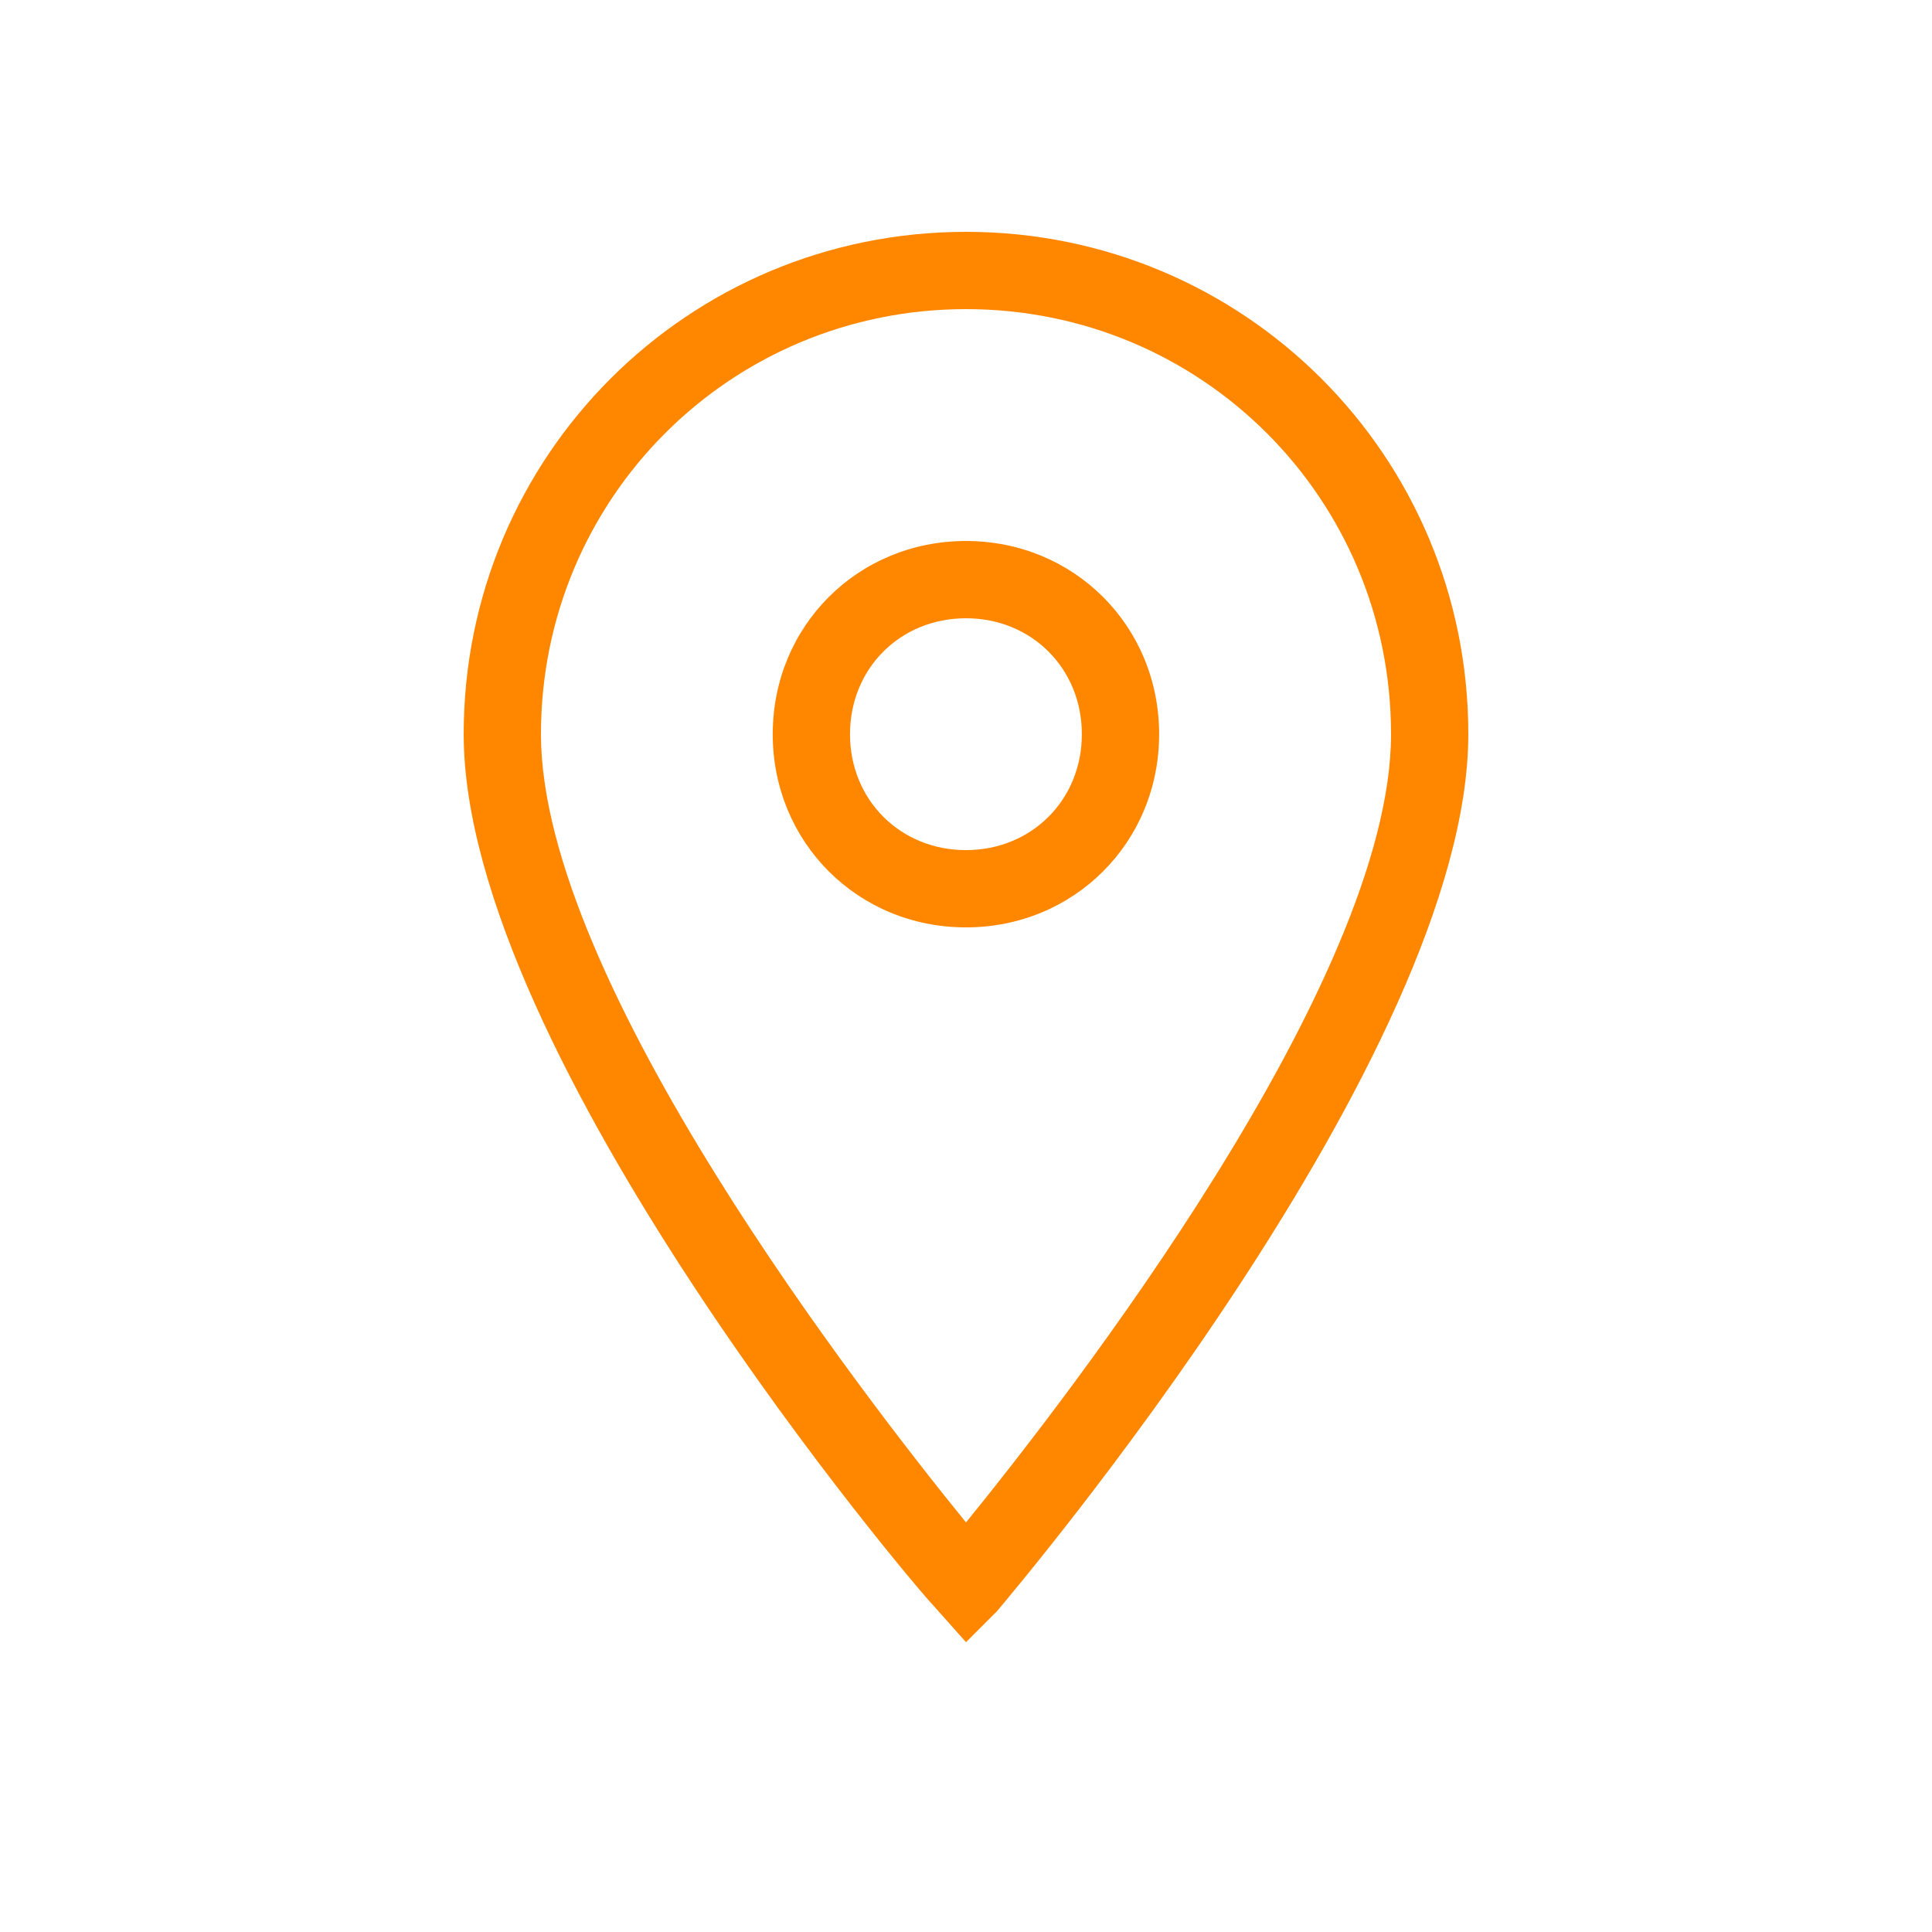
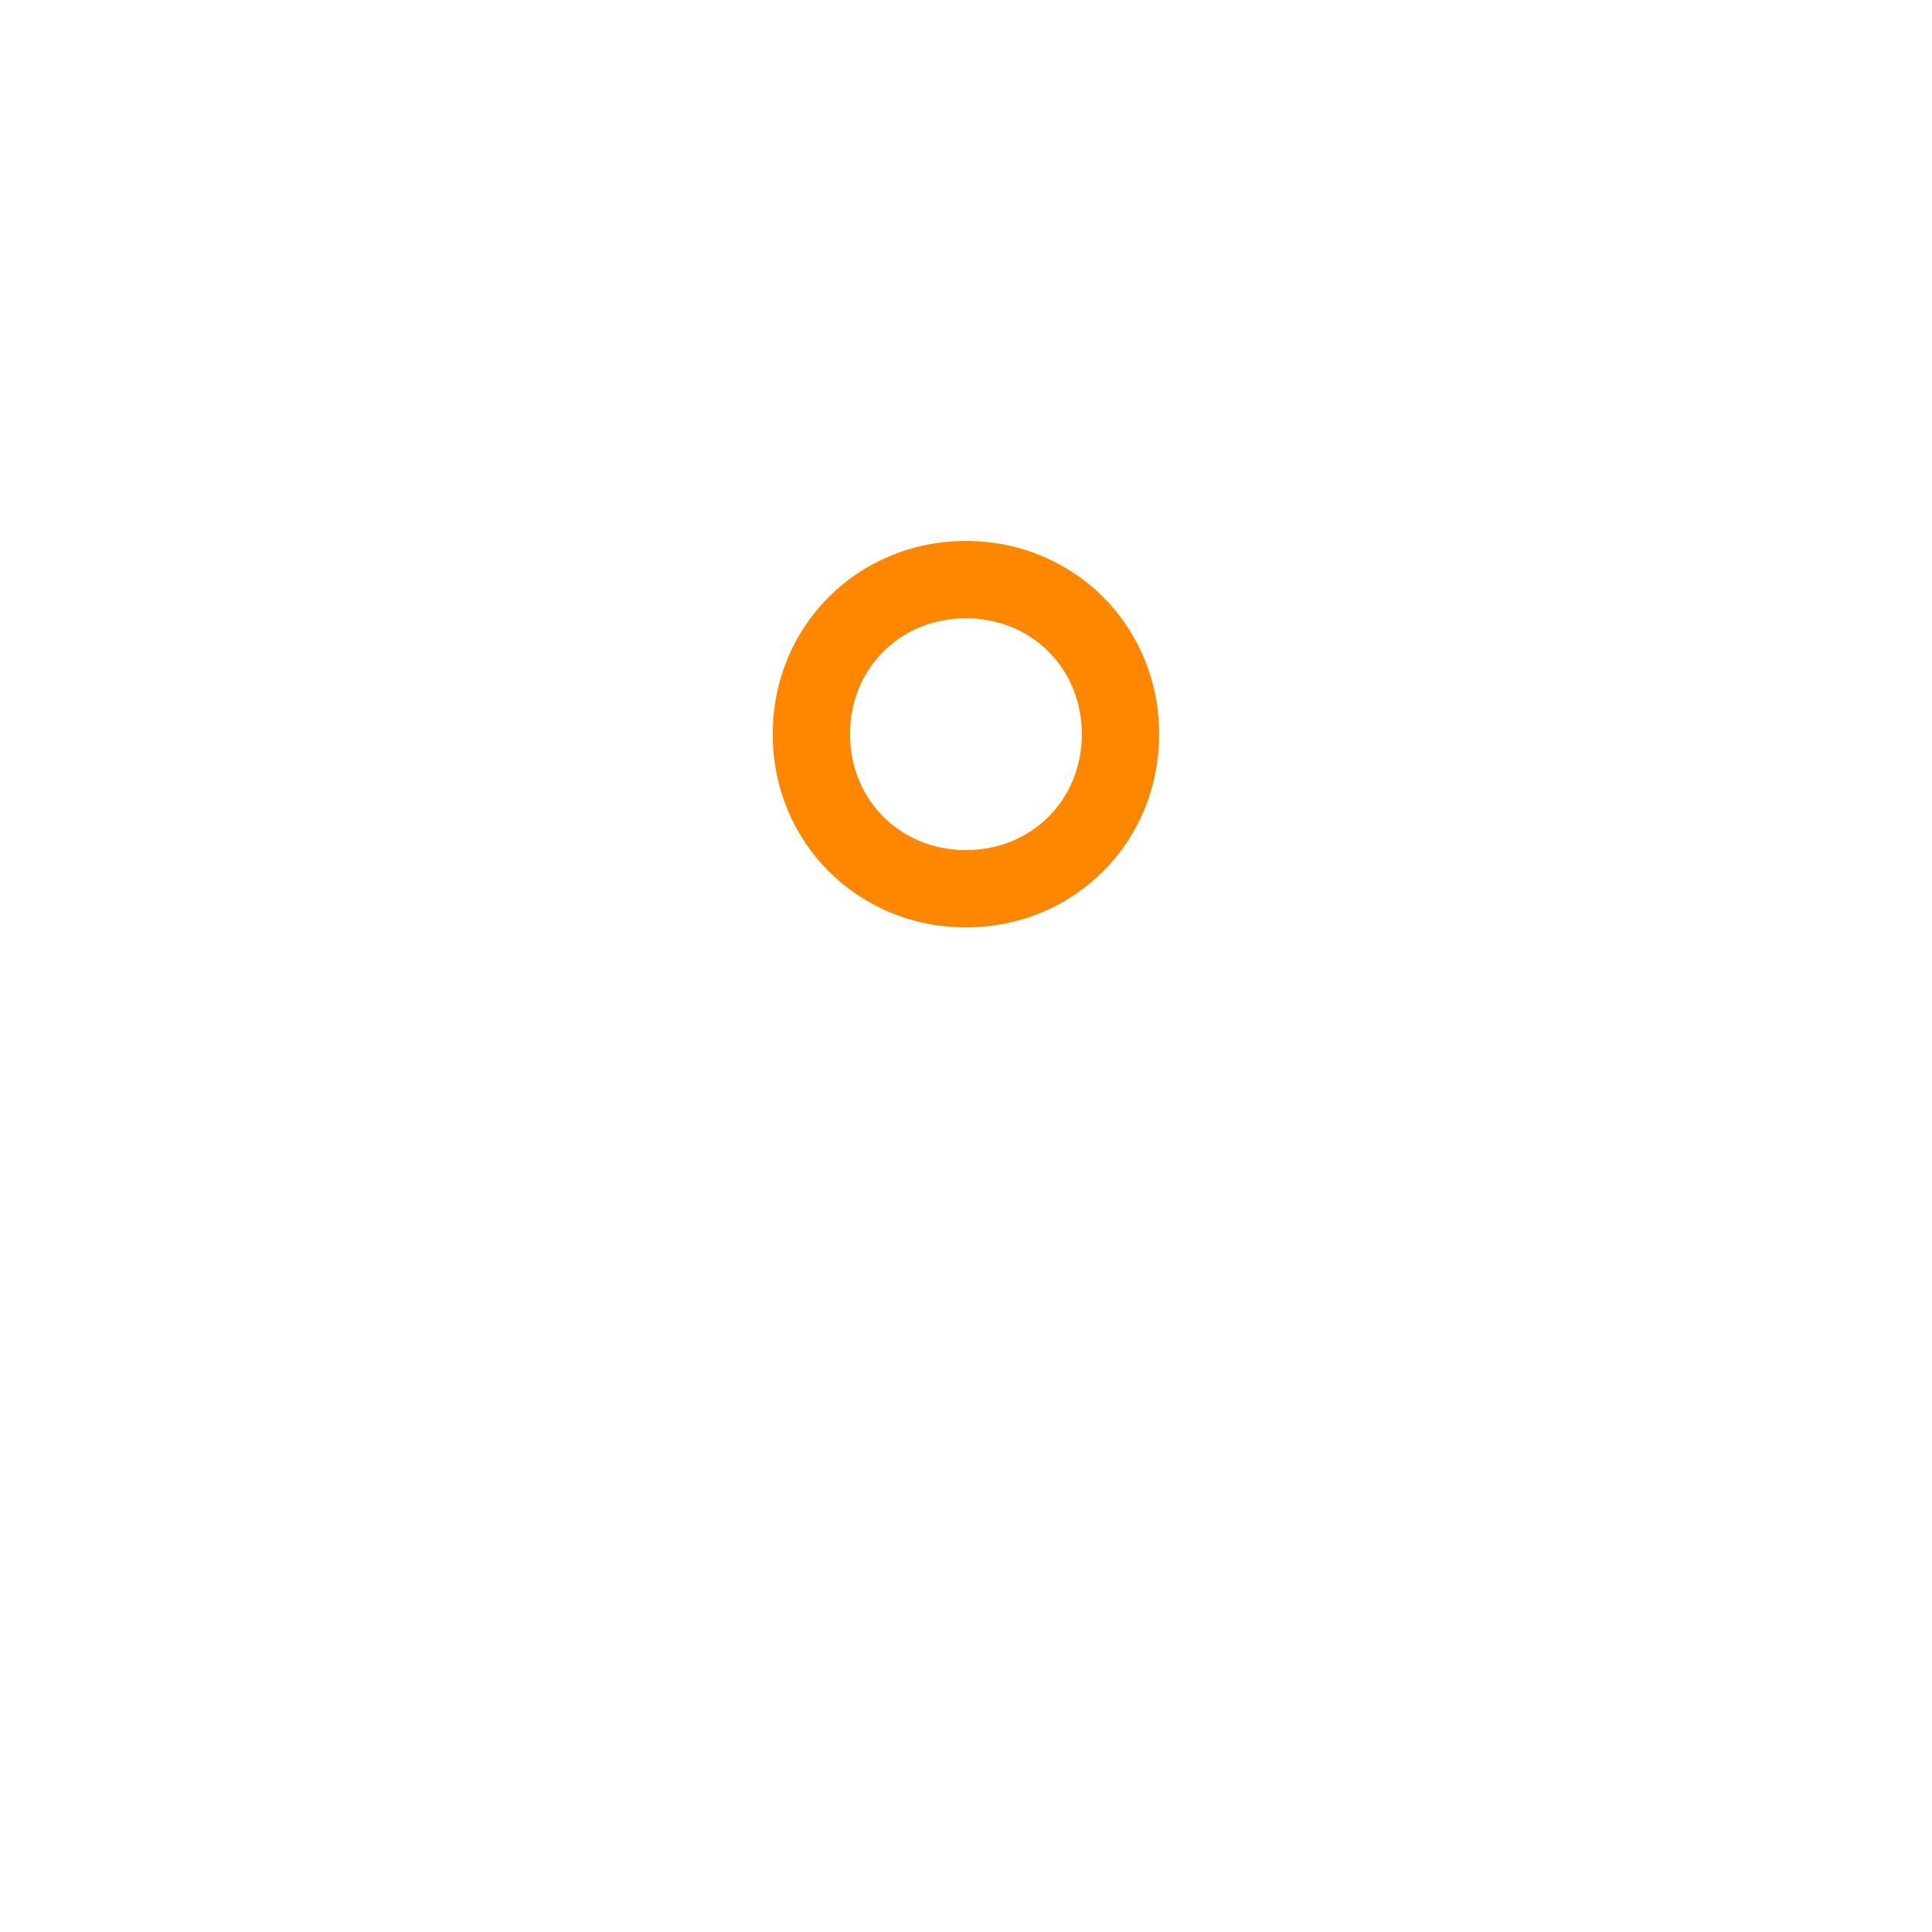
<svg xmlns="http://www.w3.org/2000/svg" width="82" height="82" viewBox="0 0 82 82" fill="none">
-   <path d="M41 69.7L39.688 68.224C38.868 67.404 19.68 44.772 19.68 31.16C19.68 19.352 29.192 9.84 41 9.84C52.808 9.84 62.32 19.352 62.32 31.16C62.32 44.772 43.132 67.404 42.312 68.388L41 69.7ZM41 13.12C30.996 13.12 22.96 21.156 22.96 31.16C22.96 41.656 36.736 59.368 41 64.616C45.264 59.368 59.04 41.656 59.04 31.16C59.04 21.156 51.004 13.12 41 13.12Z" fill="#FF8700" />
  <path d="M40.997 39.361C36.405 39.361 32.797 35.753 32.797 31.161C32.797 26.569 36.405 22.961 40.997 22.961C45.589 22.961 49.197 26.569 49.197 31.161C49.197 35.753 45.589 39.361 40.997 39.361ZM40.997 26.241C38.209 26.241 36.077 28.373 36.077 31.161C36.077 33.949 38.209 36.081 40.997 36.081C43.785 36.081 45.917 33.949 45.917 31.161C45.917 28.373 43.785 26.241 40.997 26.241Z" fill="#FF8700" />
</svg>